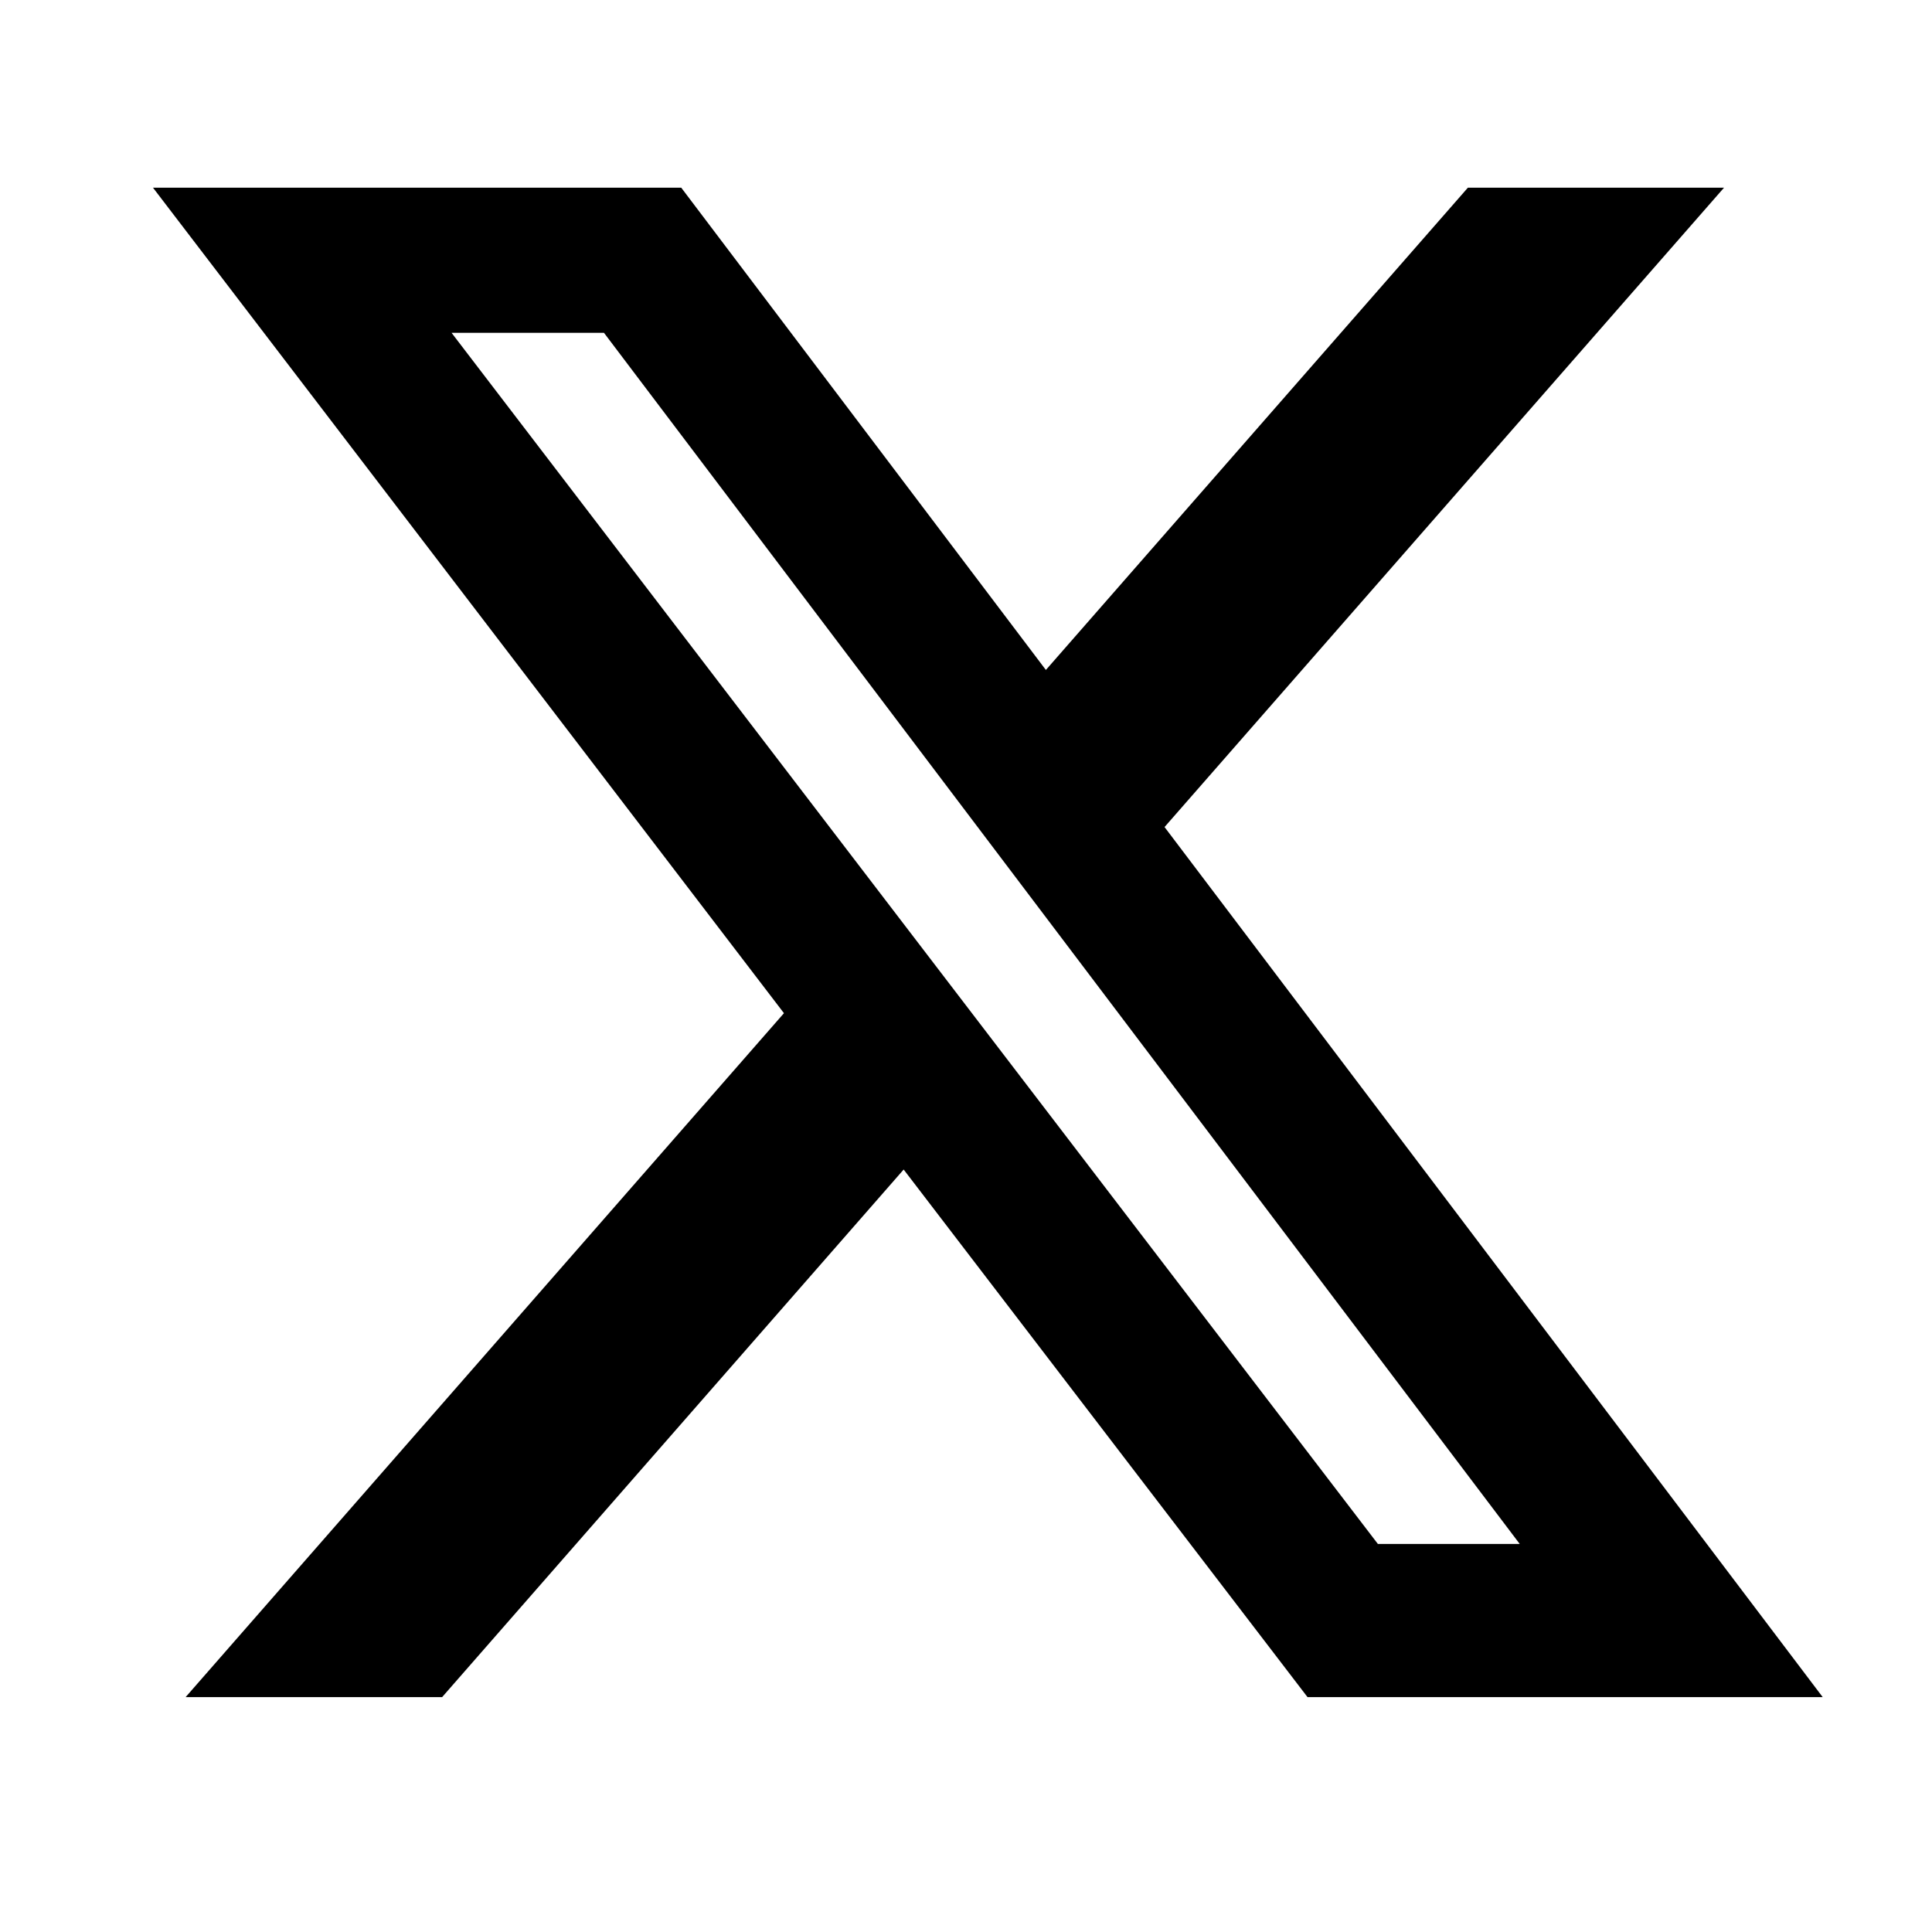
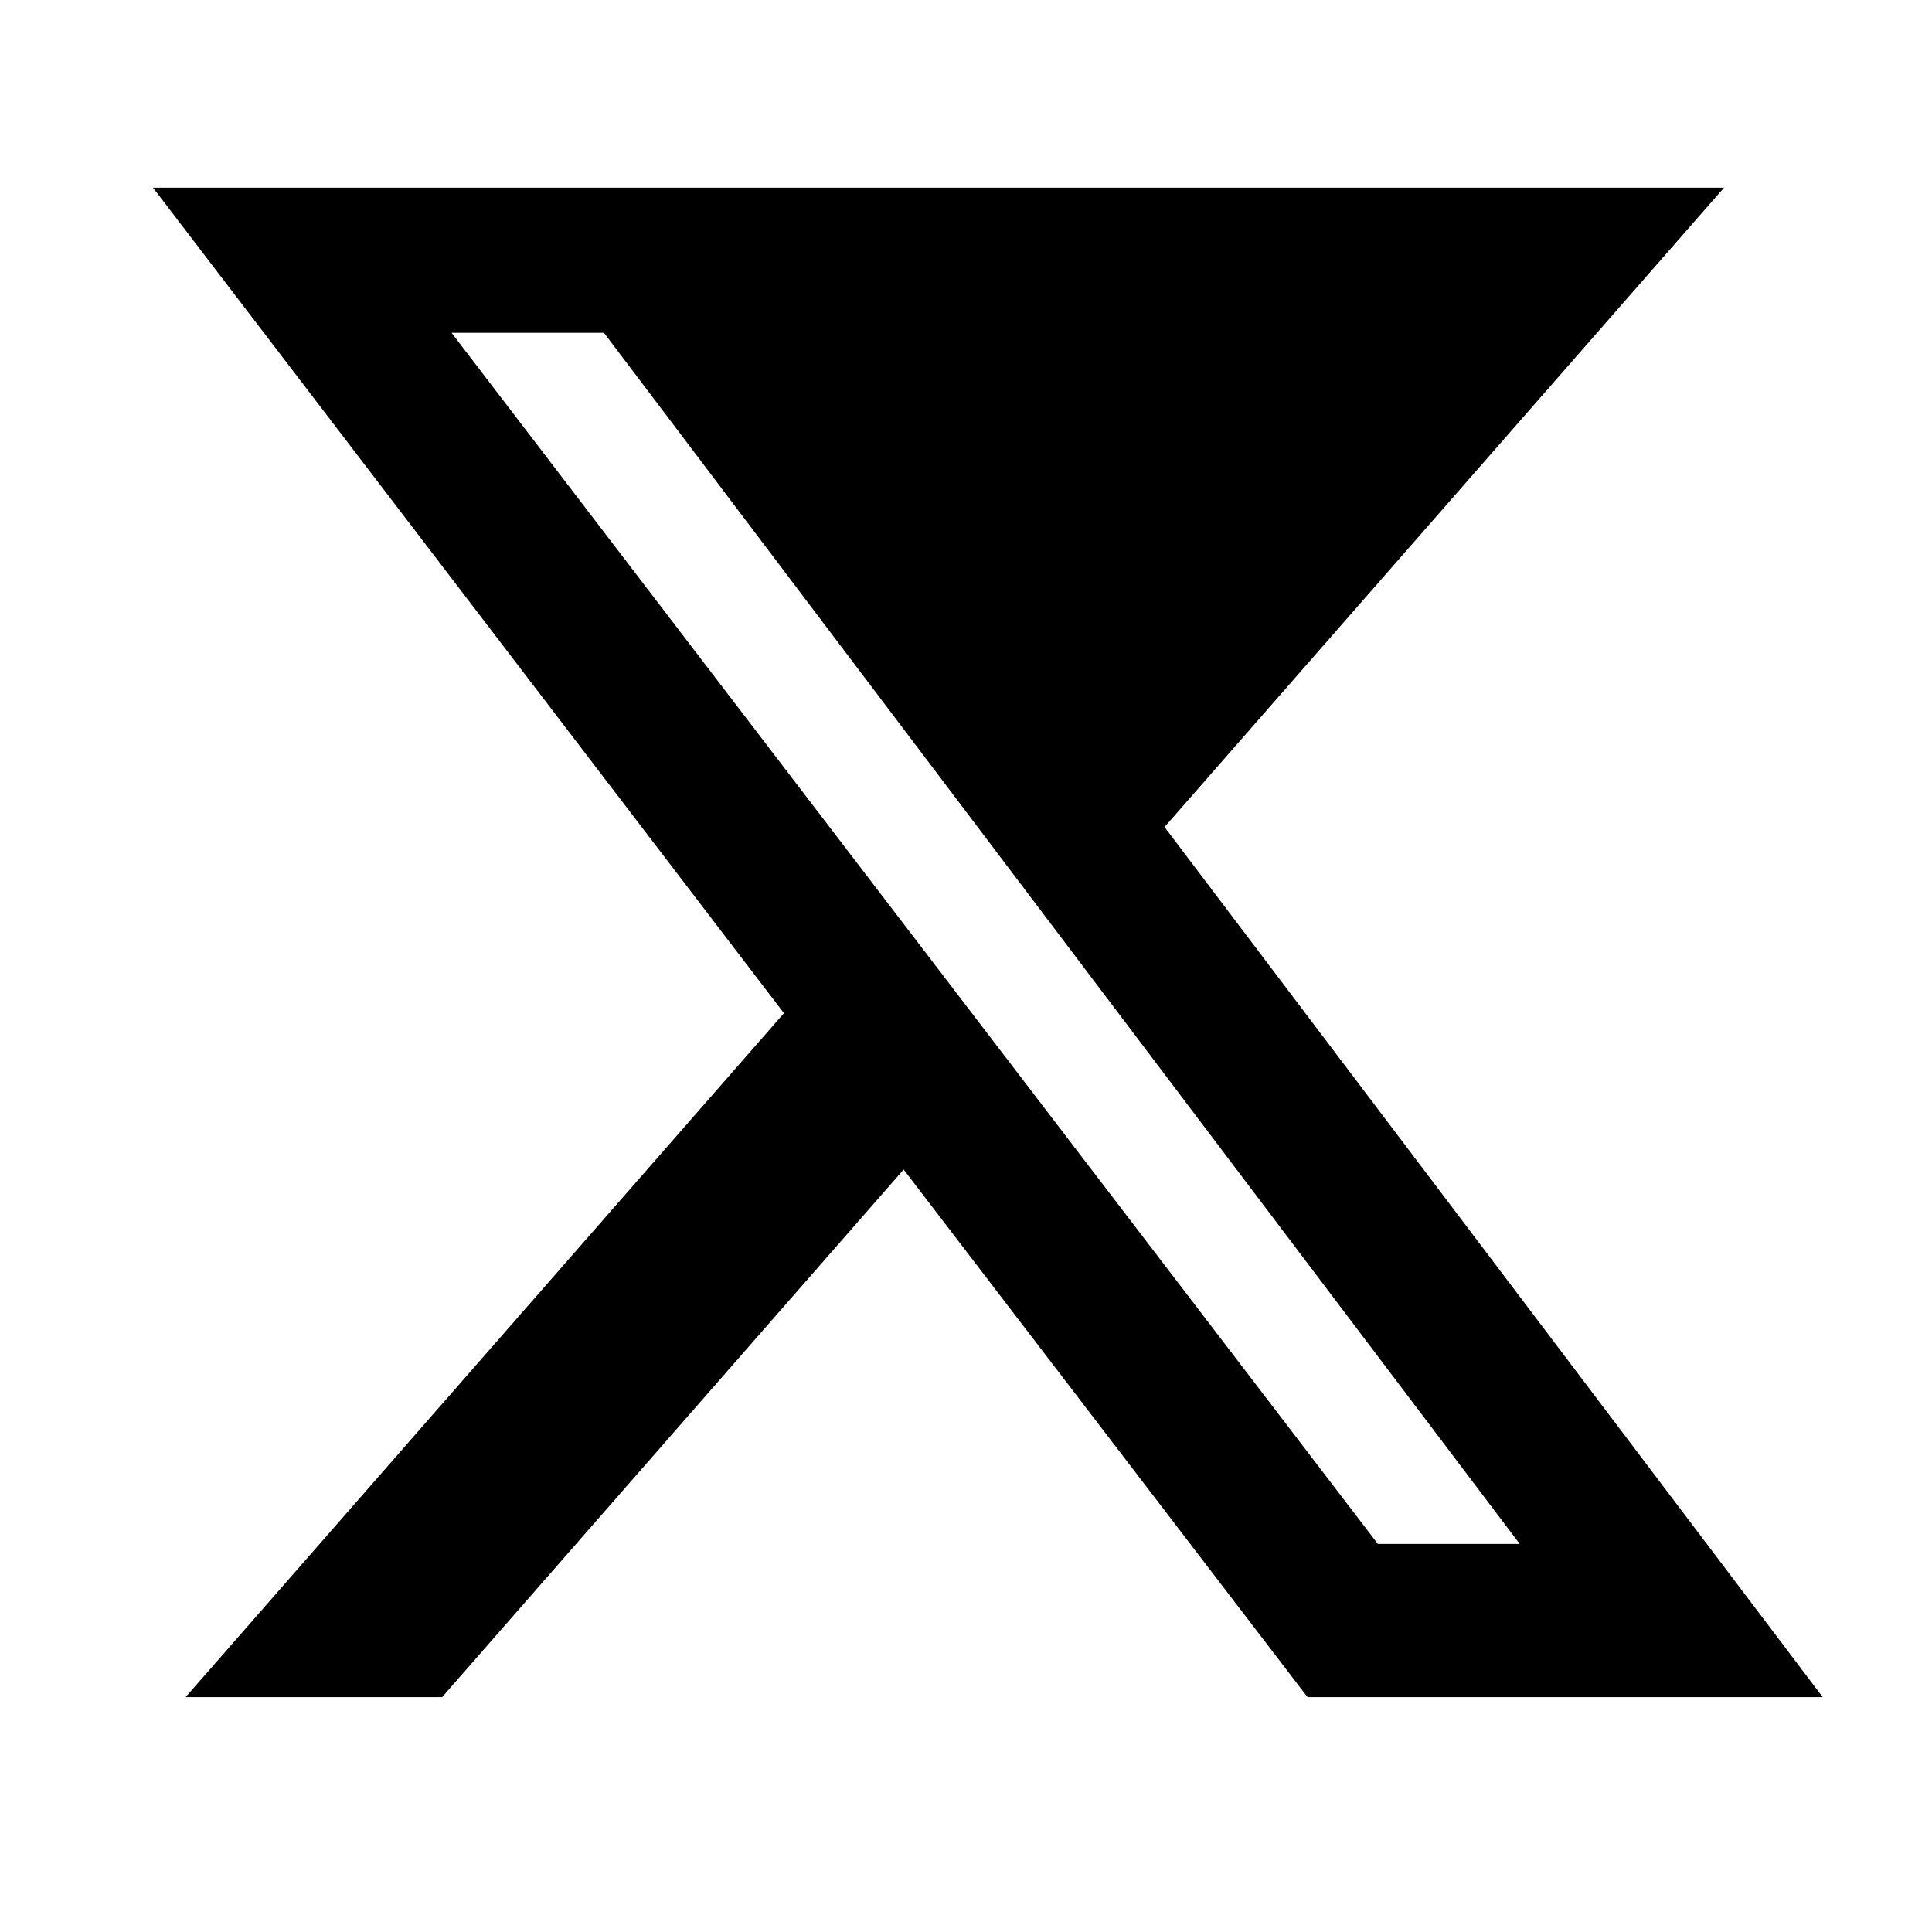
<svg xmlns="http://www.w3.org/2000/svg" width="26" height="26" viewBox="0 0 26 26" fill="none">
-   <path d="M19.754 2.526H23.201L15.672 11.13L24.529 22.839H17.596L12.161 15.739L5.95 22.839H2.498L10.55 13.635L2.059 2.526H9.168L14.075 9.016L19.754 2.526ZM18.543 20.778H20.452L8.128 4.479H6.077L18.543 20.778Z" fill="black" />
+   <path d="M19.754 2.526H23.201L15.672 11.13L24.529 22.839H17.596L12.161 15.739L5.95 22.839H2.498L10.55 13.635L2.059 2.526H9.168L19.754 2.526ZM18.543 20.778H20.452L8.128 4.479H6.077L18.543 20.778Z" fill="black" />
</svg>